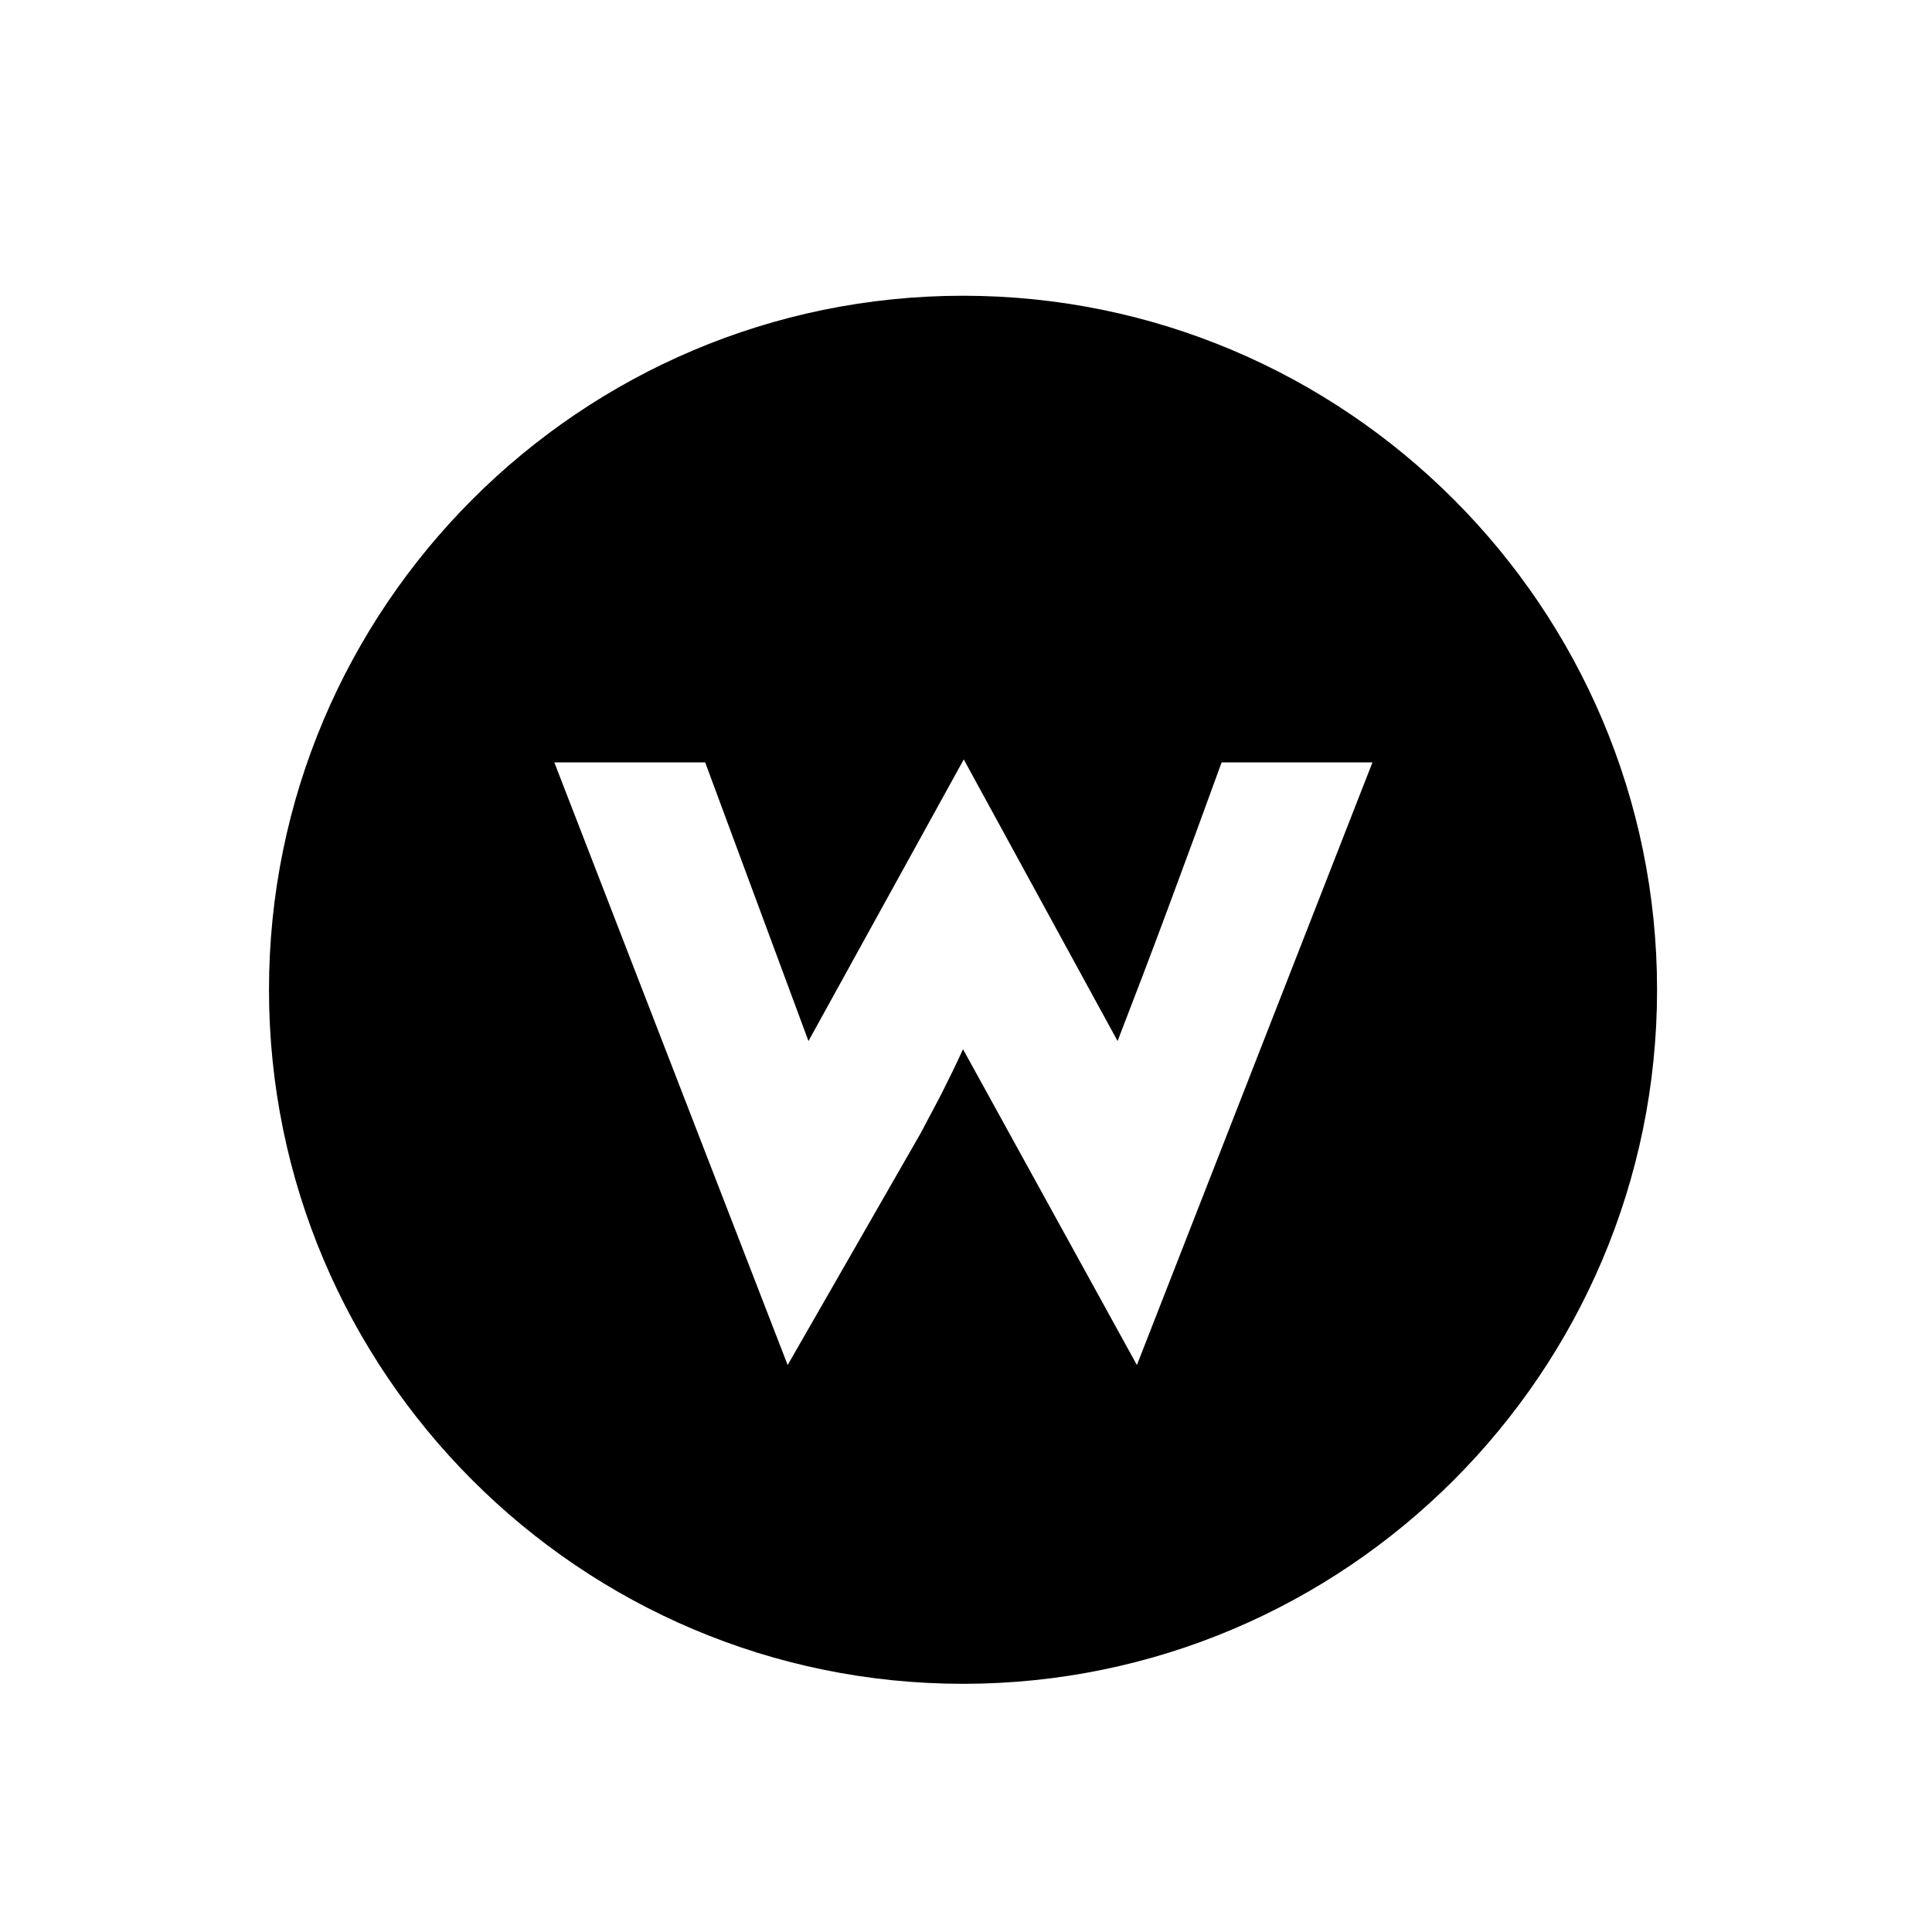
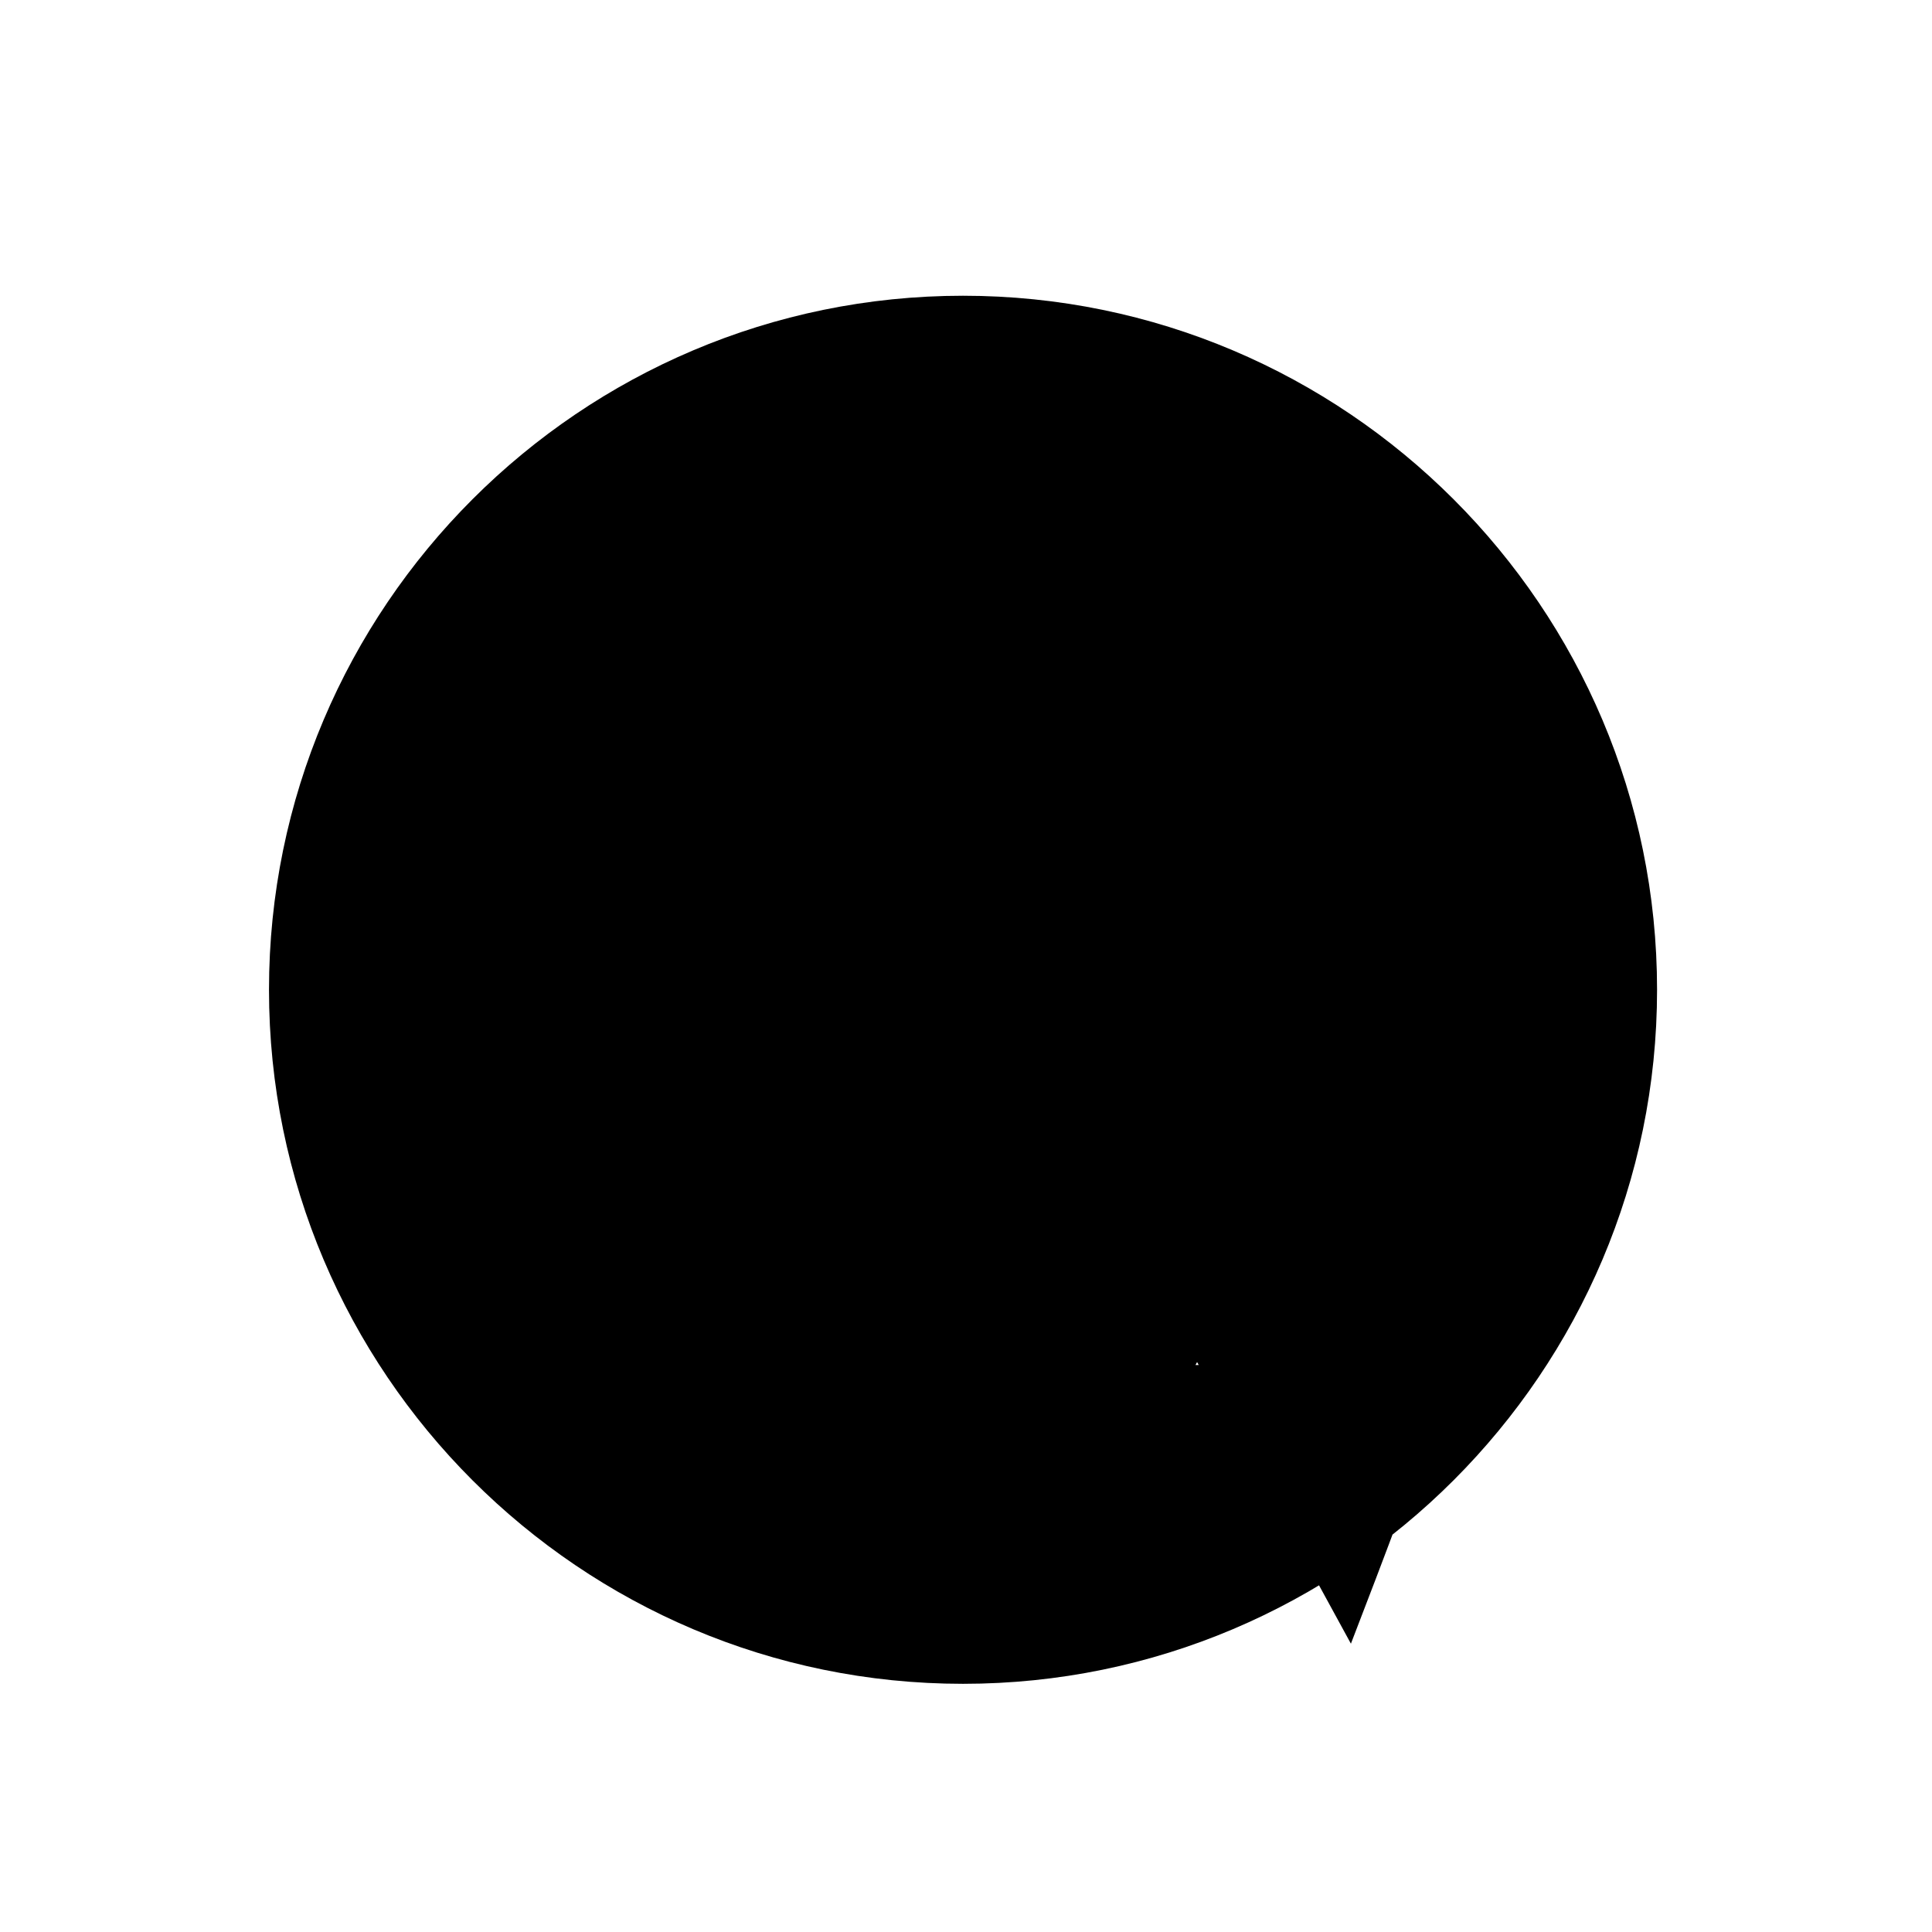
<svg xmlns="http://www.w3.org/2000/svg" version="1.1" id="Layer_1" x="0px" y="0px" viewBox="0 0 260 260" style="enable-background:new 0 0 260 260;" xml:space="preserve">
-   <path d="M129.6,39.8c-51.5,0-93.4,41.9-93.4,93.4s41.9,93.4,93.4,93.4s93.4-41.9,93.4-93.4S181.1,39.8,129.6,39.8z M153,183.7  l-23.4-42.5c-1,2.2-2,4.2-3,6.2c-1,1.9-1.9,3.6-2.7,5.1L106,183.7l-31.4-81.1h20.3l13.9,37.5l20.9-37.9l20.7,37.9  c2.2-5.7,4.5-11.7,6.8-17.9c2.3-6.2,4.7-12.7,7.2-19.6h20.3L153,183.7z" />
+   <path d="M129.6,39.8c-51.5,0-93.4,41.9-93.4,93.4s41.9,93.4,93.4,93.4s93.4-41.9,93.4-93.4S181.1,39.8,129.6,39.8z M153,183.7  l-23.4-42.5c-1,2.2-2,4.2-3,6.2c-1,1.9-1.9,3.6-2.7,5.1L106,183.7h20.3l13.9,37.5l20.9-37.9l20.7,37.9  c2.2-5.7,4.5-11.7,6.8-17.9c2.3-6.2,4.7-12.7,7.2-19.6h20.3L153,183.7z" />
</svg>